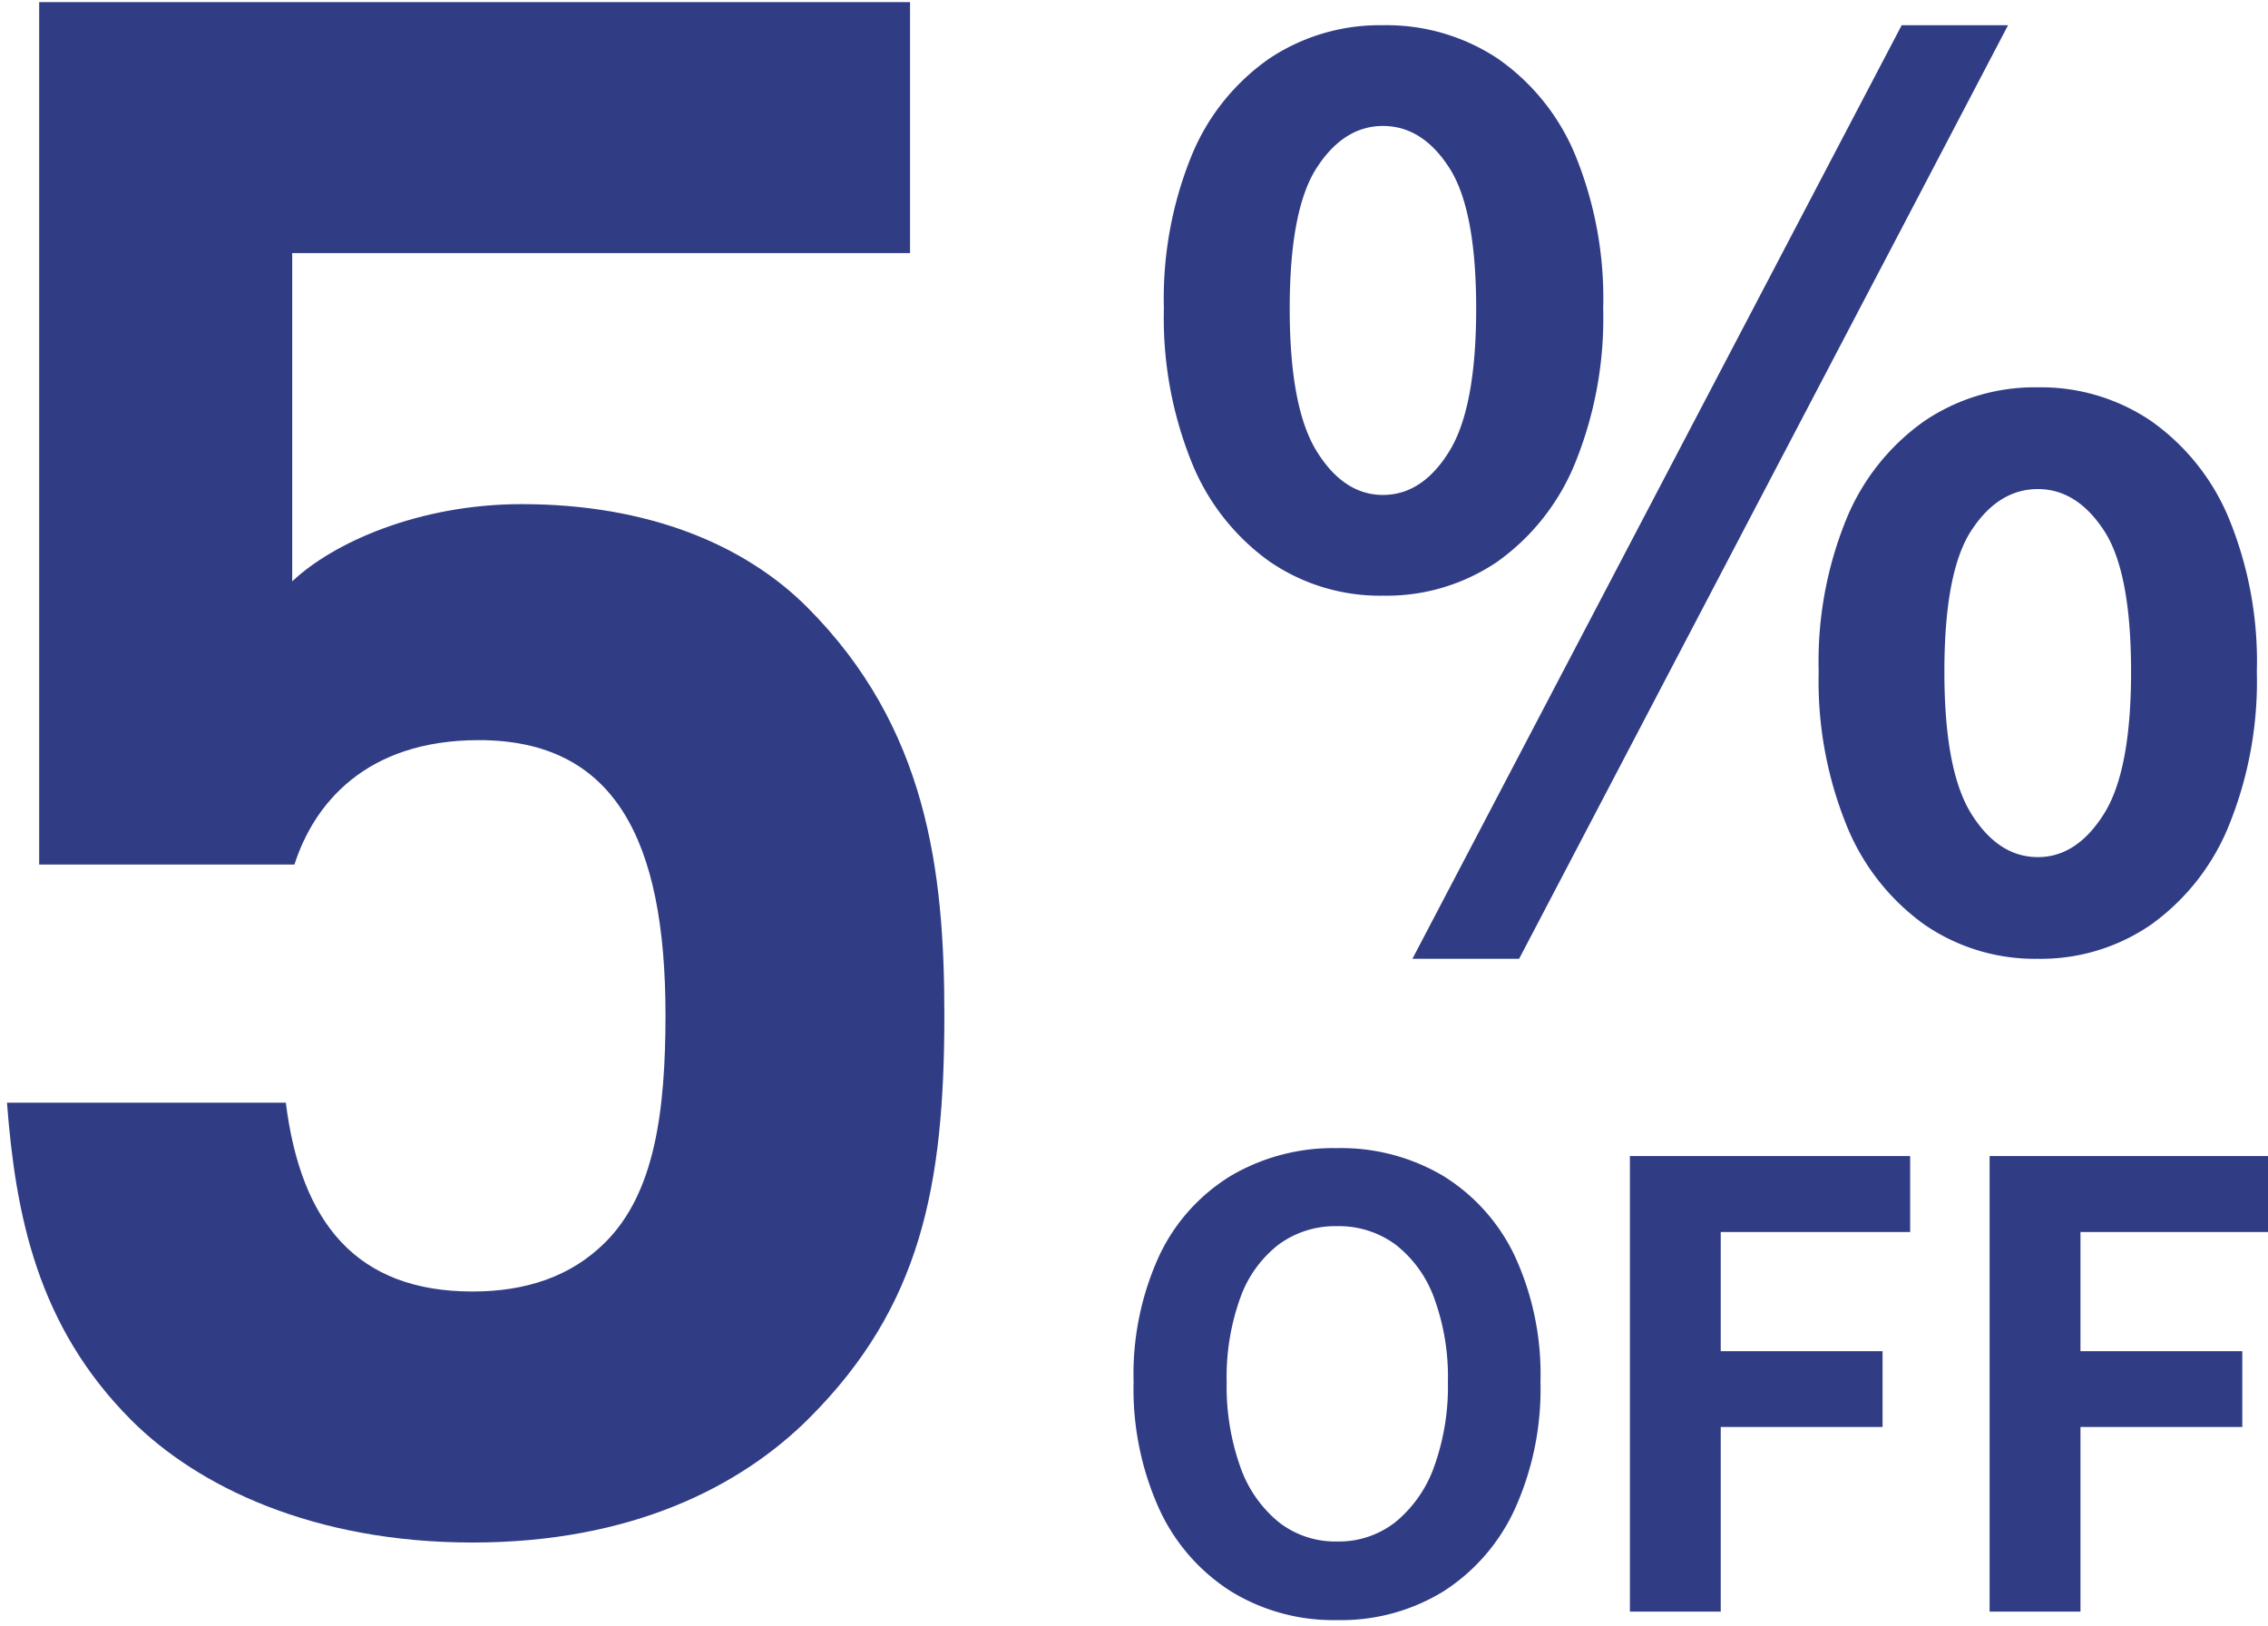
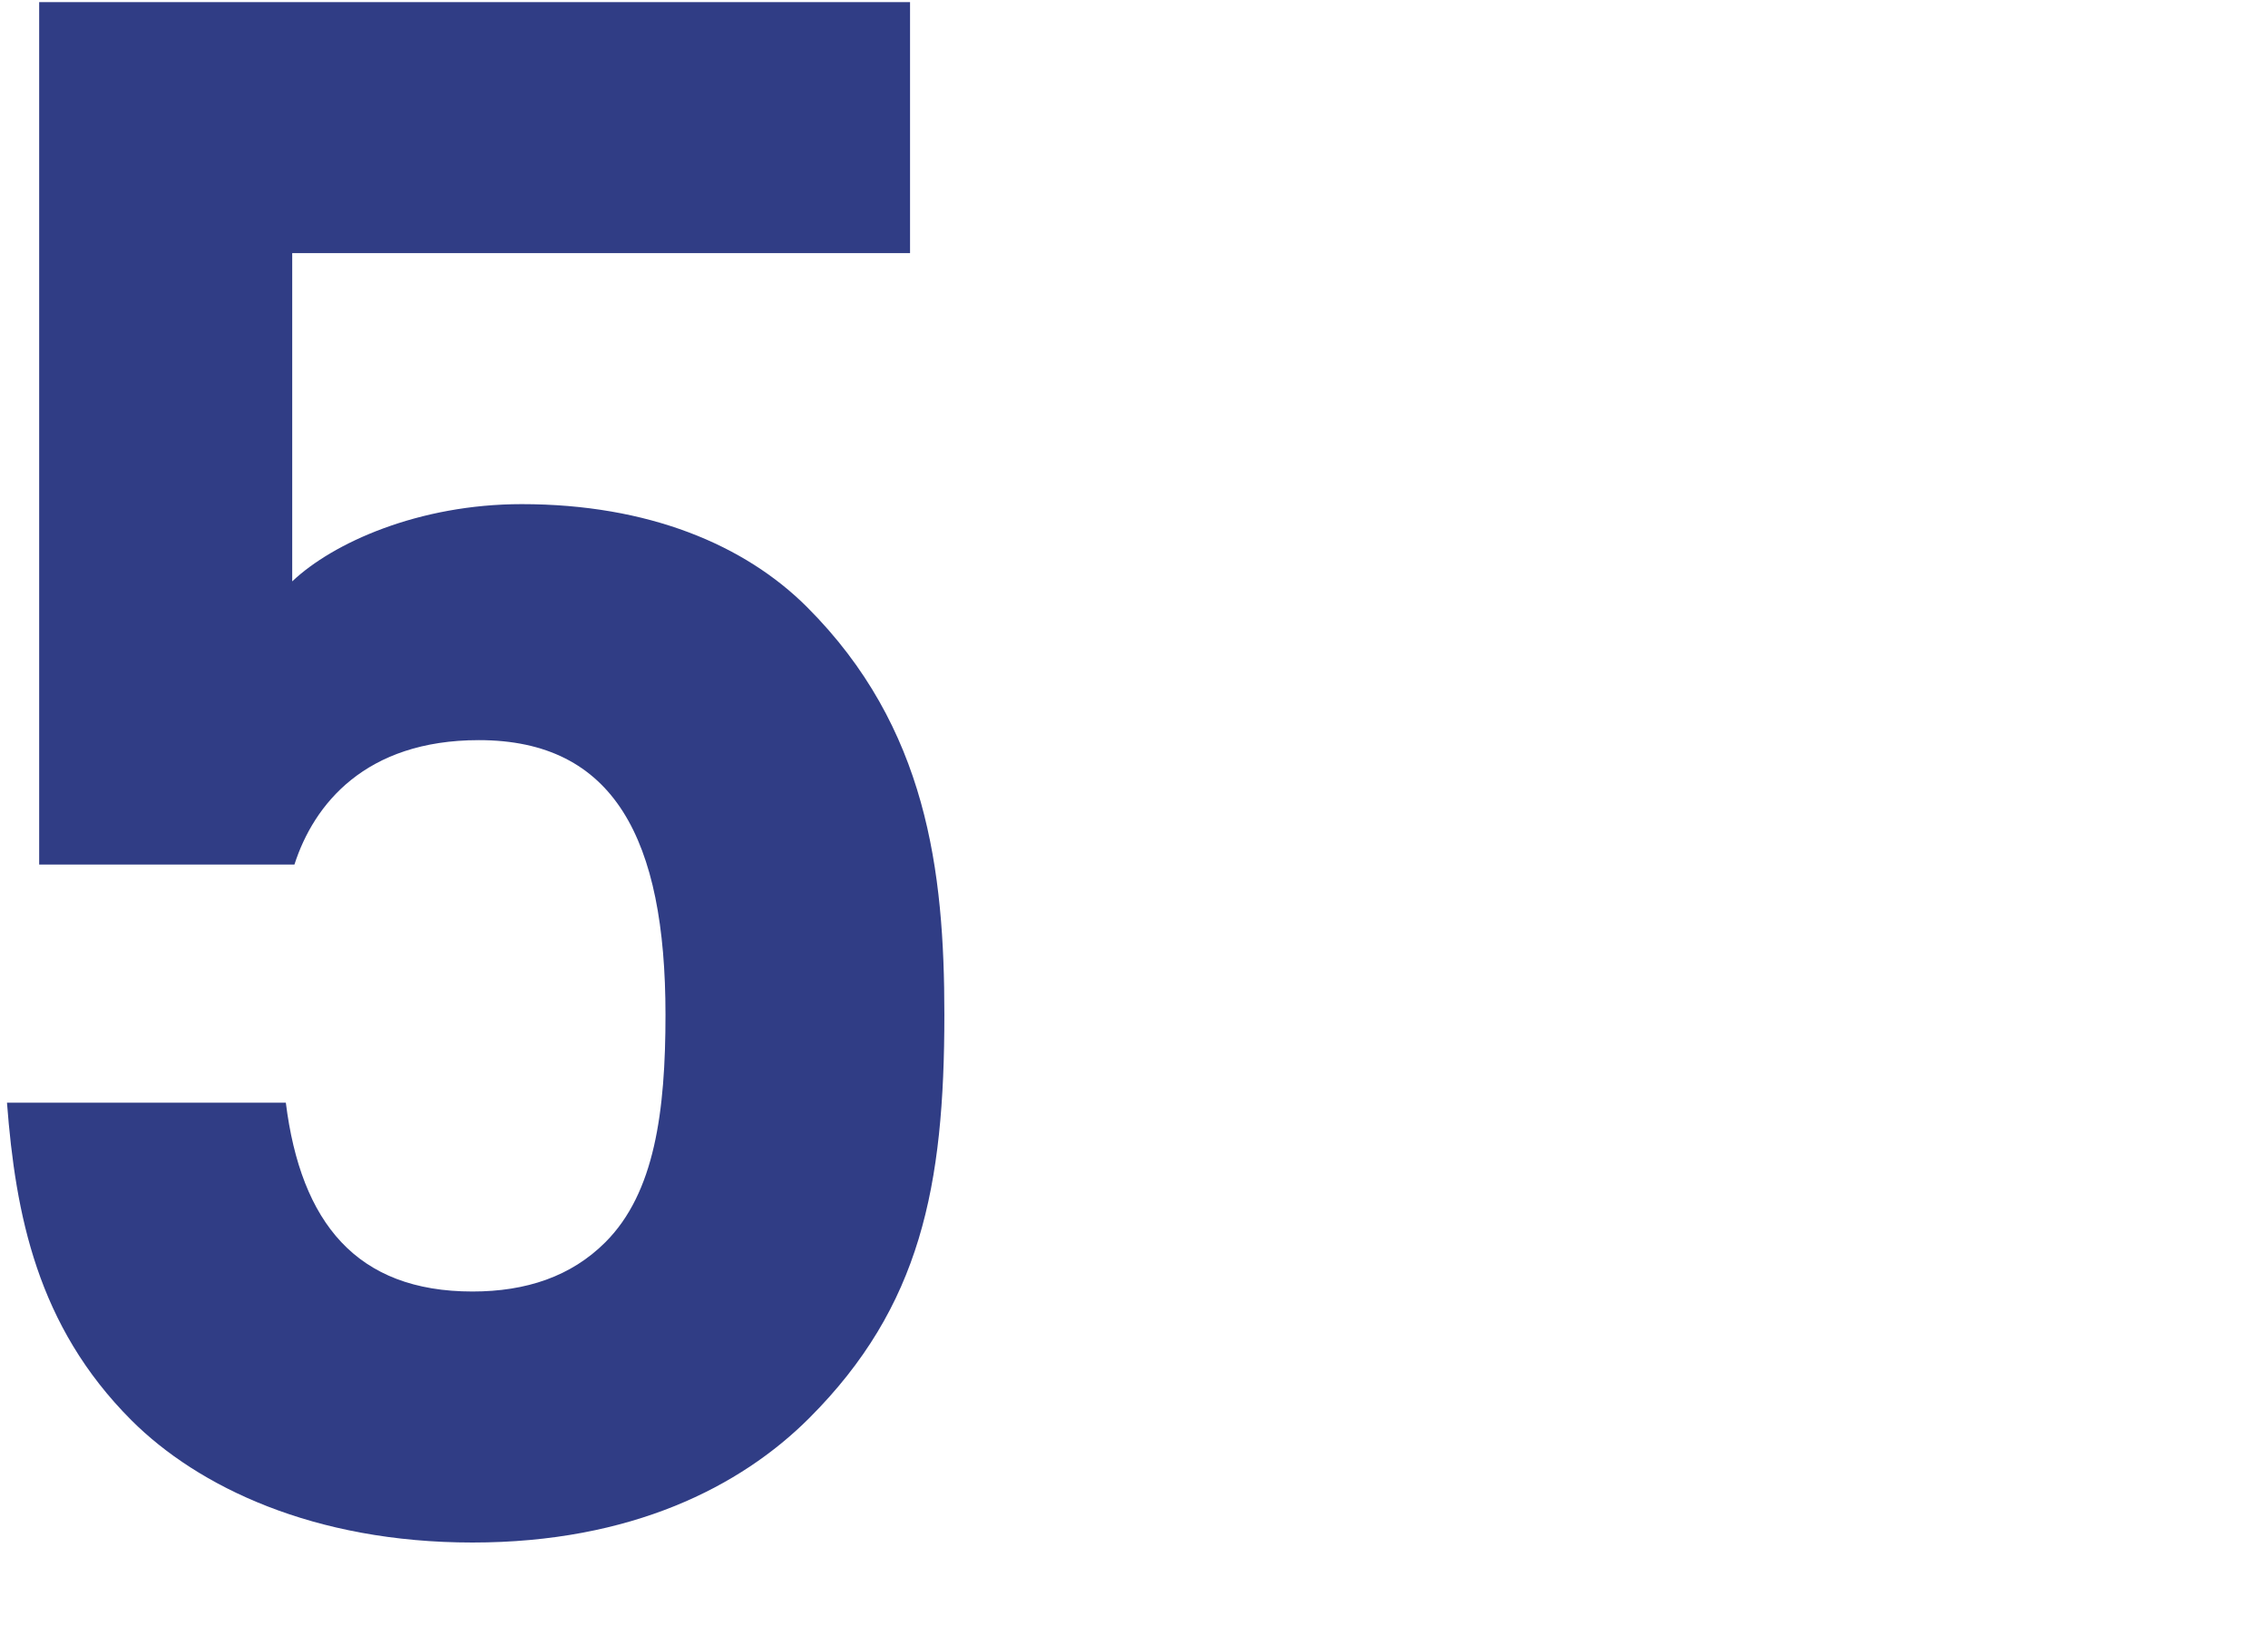
<svg xmlns="http://www.w3.org/2000/svg" width="166" height="119" viewBox="0 0 166 119">
  <defs>
    <clipPath id="clip-path">
      <rect id="長方形_8829" data-name="長方形 8829" width="166" height="119" transform="translate(848 4183)" fill="rgba(252,70,70,0.41)" />
    </clipPath>
    <clipPath id="clip-path-2">
      <rect id="長方形_64" data-name="長方形 64" width="94" height="121" transform="translate(-0.333 -0.161)" fill="#303d85" stroke="rgba(0,0,0,0)" stroke-width="1" />
    </clipPath>
  </defs>
  <g id="マスクグループ_19" data-name="マスクグループ 19" transform="translate(-848 -4183)" clip-path="url(#clip-path)">
    <g id="_5_off" data-name="5%off" transform="translate(-76.479 -105.745)">
      <g id="マスクグループ_3" data-name="マスクグループ 3" transform="translate(913 4287.844)" clip-path="url(#clip-path-2)">
        <path id="パス_1709" data-name="パス 1709" d="M34.932-37.68c0-10.519-1.256-21.038-10.048-29.83C20.332-72.063,13.267-75.046,4-75.046c-7.536,0-13.816,2.826-16.8,5.652V-93.415H32.42v-18.369H-31.321V-48.67h18.683c1.413-4.4,5.181-9.106,13.5-9.106,9.891,0,13.659,7.222,13.659,20.1,0,7.065-.785,13.031-4.4,16.642C7.614-18.526,4.318-17.427.392-17.427c-8.478,0-12.56-5.024-13.659-13.816h-20.41c.628,8.164,2.2,16.328,9.106,23.236C-19.7-3.14-11.226.942.392.942S20.017-3.14,25.042-8.164C33.206-16.328,34.932-25.12,34.932-37.68Z" transform="translate(45.667 112.839)" fill="#303d85" />
      </g>
-       <path id="パス_1700" data-name="パス 1700" d="M-23.967-25.346a14.272,14.272,0,0,1-8.3-2.5,16.461,16.461,0,0,1-5.679-7.21A28.175,28.175,0,0,1-40-46.351a27.675,27.675,0,0,1,2.053-11.26,16.054,16.054,0,0,1,5.679-7.052,14.563,14.563,0,0,1,8.3-2.428,14.713,14.713,0,0,1,8.383,2.428A16.054,16.054,0,0,1-9.9-57.611a27.675,27.675,0,0,1,2.053,11.26A28.175,28.175,0,0,1-9.9-35.053a16.461,16.461,0,0,1-5.679,7.21A14.417,14.417,0,0,1-23.967-25.346Zm0-7.372q2.881,0,4.852-3.189t1.971-10.444q0-7.255-1.971-10.311t-4.852-3.057q-2.863,0-4.844,3.057t-1.98,10.311q0,7.255,1.98,10.444T-23.967-32.717ZM-21.81,1.227,14-67.091h7.786L-14,1.227Zm45.778,0a14.257,14.257,0,0,1-8.3-2.5,16.553,16.553,0,0,1-5.679-7.21,28.058,28.058,0,0,1-2.063-11.3,27.56,27.56,0,0,1,2.063-11.26,16.383,16.383,0,0,1,5.679-7.087,14.4,14.4,0,0,1,8.3-2.463,14.367,14.367,0,0,1,8.285,2.463,16.385,16.385,0,0,1,5.679,7.087,27.56,27.56,0,0,1,2.063,11.26,28.058,28.058,0,0,1-2.063,11.3,16.556,16.556,0,0,1-5.679,7.21A14.224,14.224,0,0,1,23.968,1.227Zm0-7.441q2.842,0,4.832-3.155t1.99-10.41q0-7.326-1.99-10.347t-4.832-3.021q-2.881,0-4.862,3.021t-1.98,10.347q0,7.255,1.98,10.41T23.968-6.215Z" transform="translate(1049.667 4357.682)" fill="#303d85" />
-       <path id="パス_1701" data-name="パス 1701" d="M-26.329.62a14.345,14.345,0,0,1-7.758-2.1,14.084,14.084,0,0,1-5.246-6.01,21.293,21.293,0,0,1-1.885-9.323,20.76,20.76,0,0,1,1.885-9.249A13.652,13.652,0,0,1-34.086-31.9a14.778,14.778,0,0,1,7.758-2.018,14.655,14.655,0,0,1,7.775,2.035,13.828,13.828,0,0,1,5.229,5.845,20.643,20.643,0,0,1,1.886,9.231,21.289,21.289,0,0,1-1.886,9.323,14.127,14.127,0,0,1-5.229,6.01A14.322,14.322,0,0,1-26.329.62Zm0-5.752a6.711,6.711,0,0,0,4.3-1.439,9.233,9.233,0,0,0,2.817-4.061,17.3,17.3,0,0,0,1-6.179,16.786,16.786,0,0,0-1-6.117,8.7,8.7,0,0,0-2.817-3.919,6.97,6.97,0,0,0-4.3-1.359,6.975,6.975,0,0,0-4.292,1.359,8.569,8.569,0,0,0-2.8,3.919,17.057,17.057,0,0,0-.984,6.117,17.579,17.579,0,0,0,.984,6.179,9.1,9.1,0,0,0,2.8,4.061A6.716,6.716,0,0,0-26.329-5.132ZM-4.892,0V-33.337H15.621v5.557H1.757v8.721H13.6v5.547H1.757V0ZM21.436,0V-33.337H41.95v5.557H28.086v8.721H39.931v5.547H28.086V0Z" transform="translate(1048.667 4406.682)" fill="#303d85" />
    </g>
  </g>
</svg>